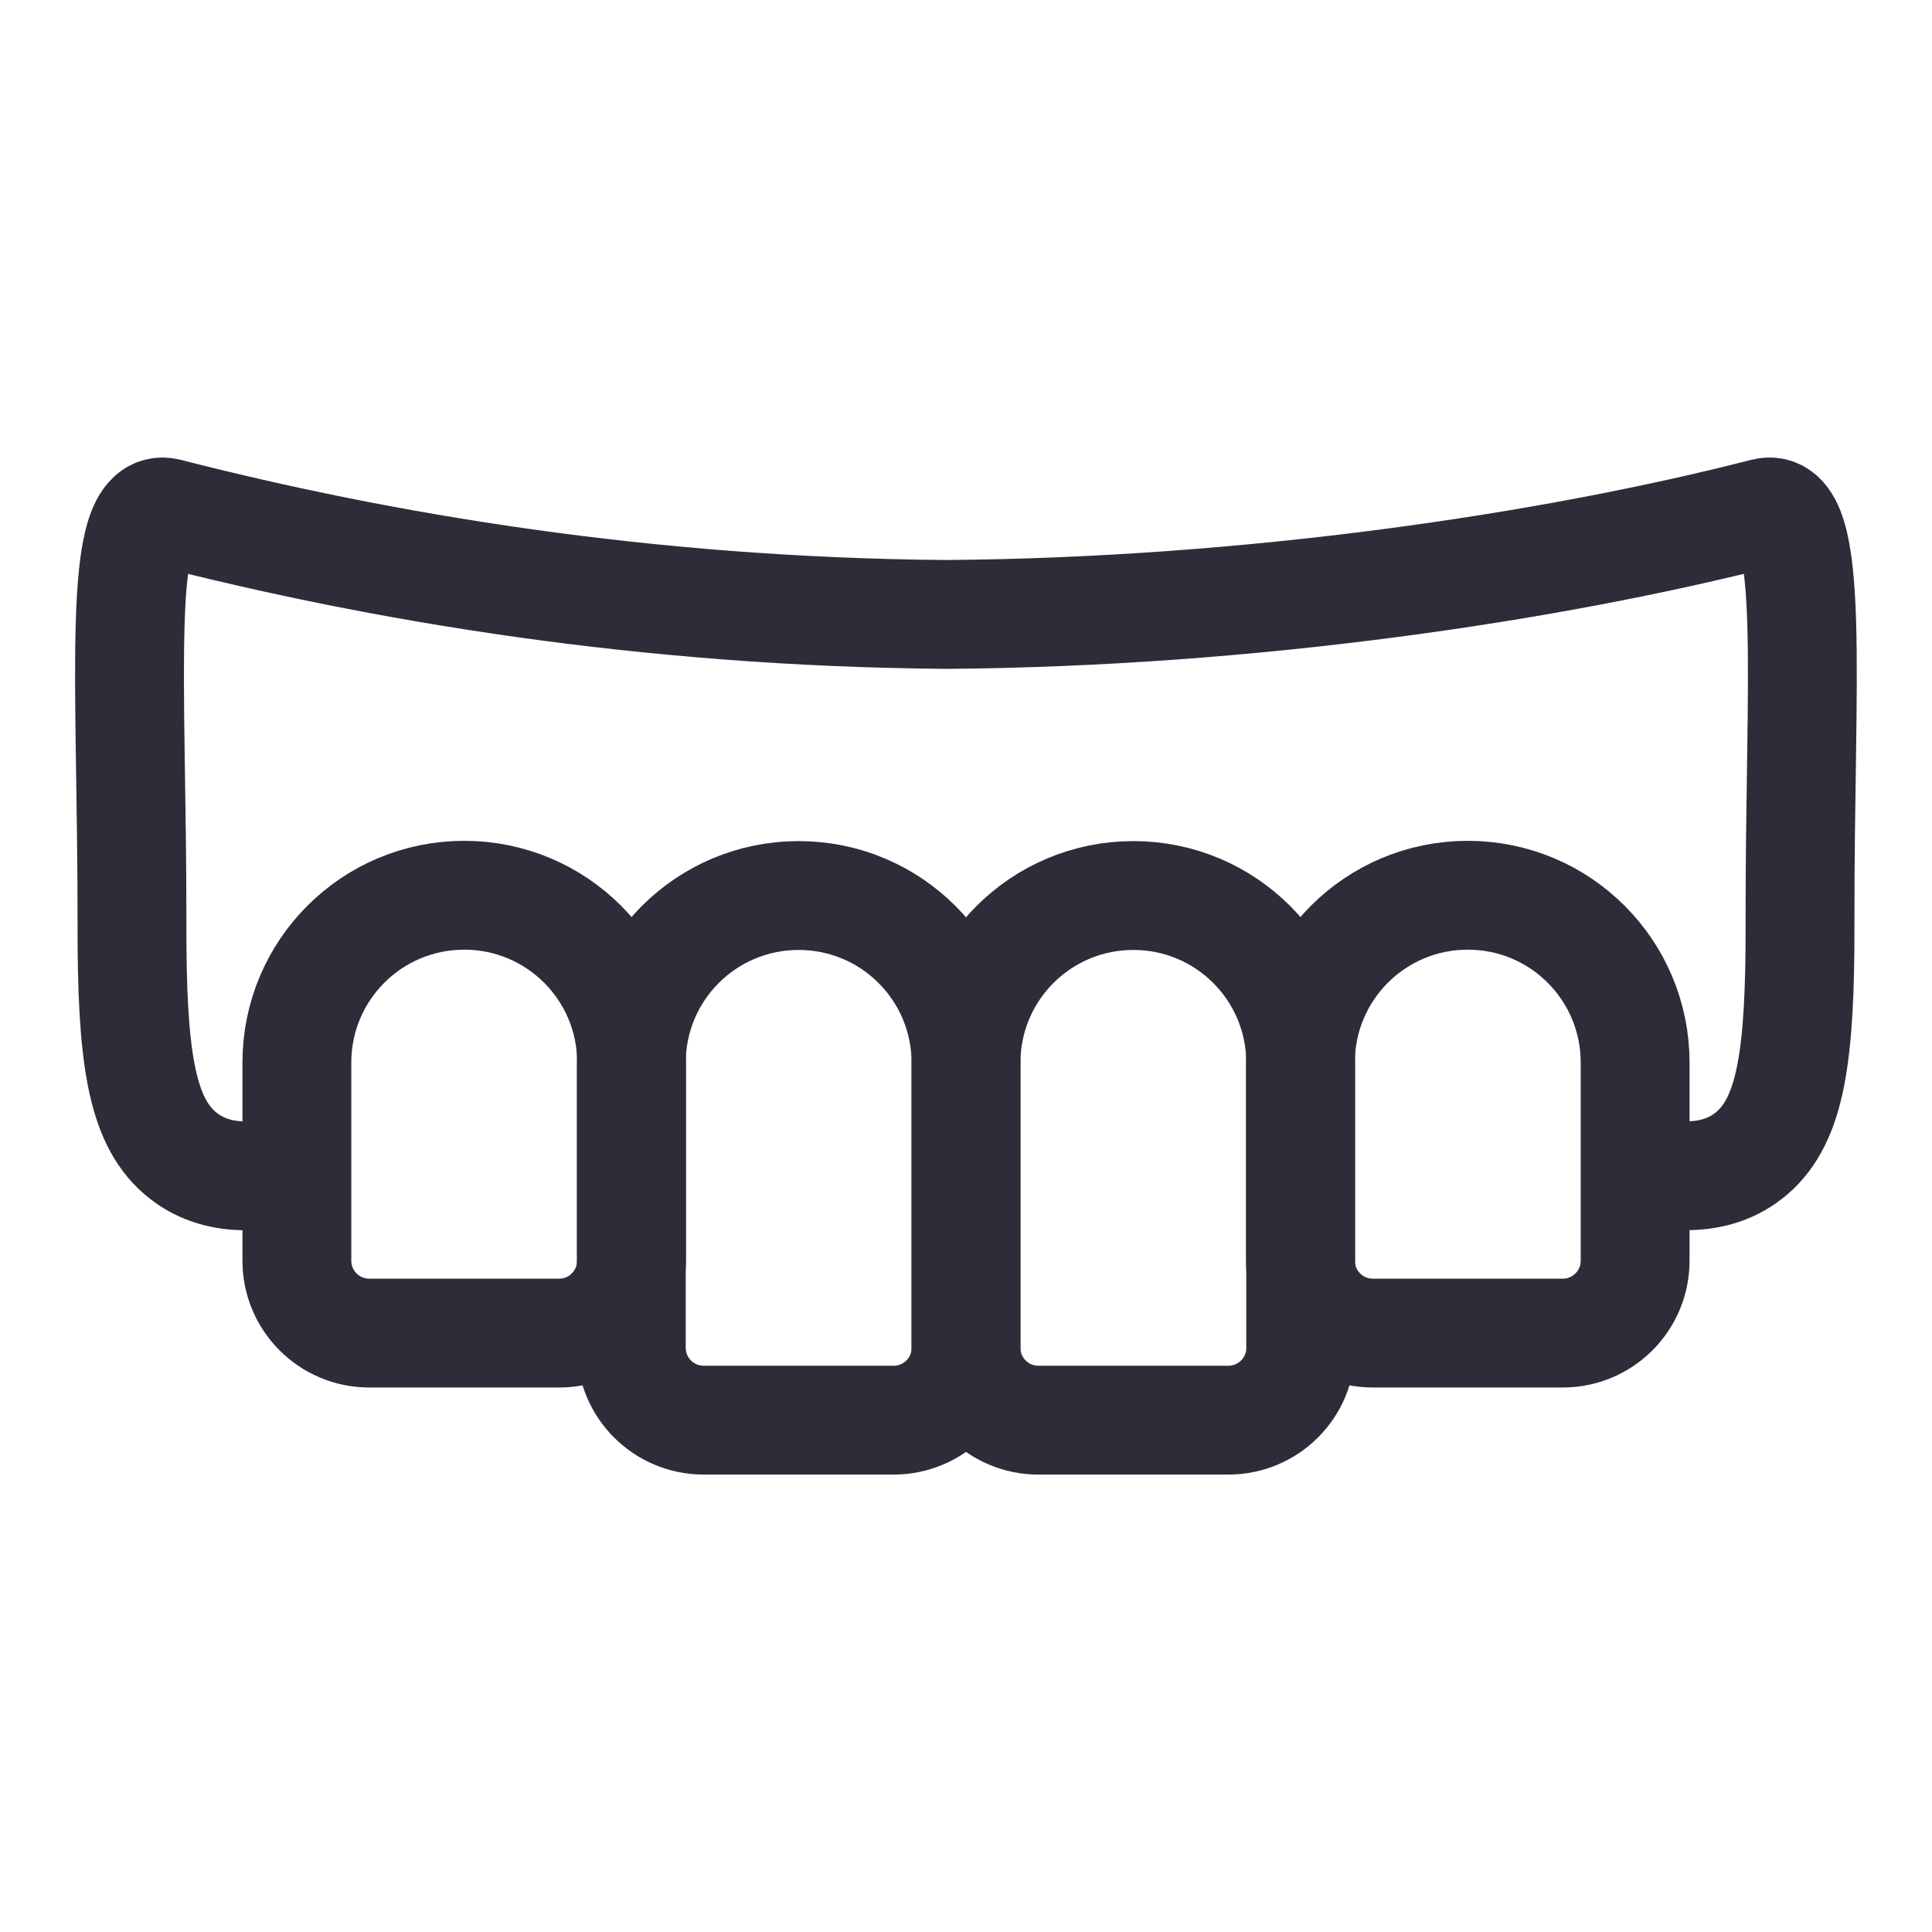
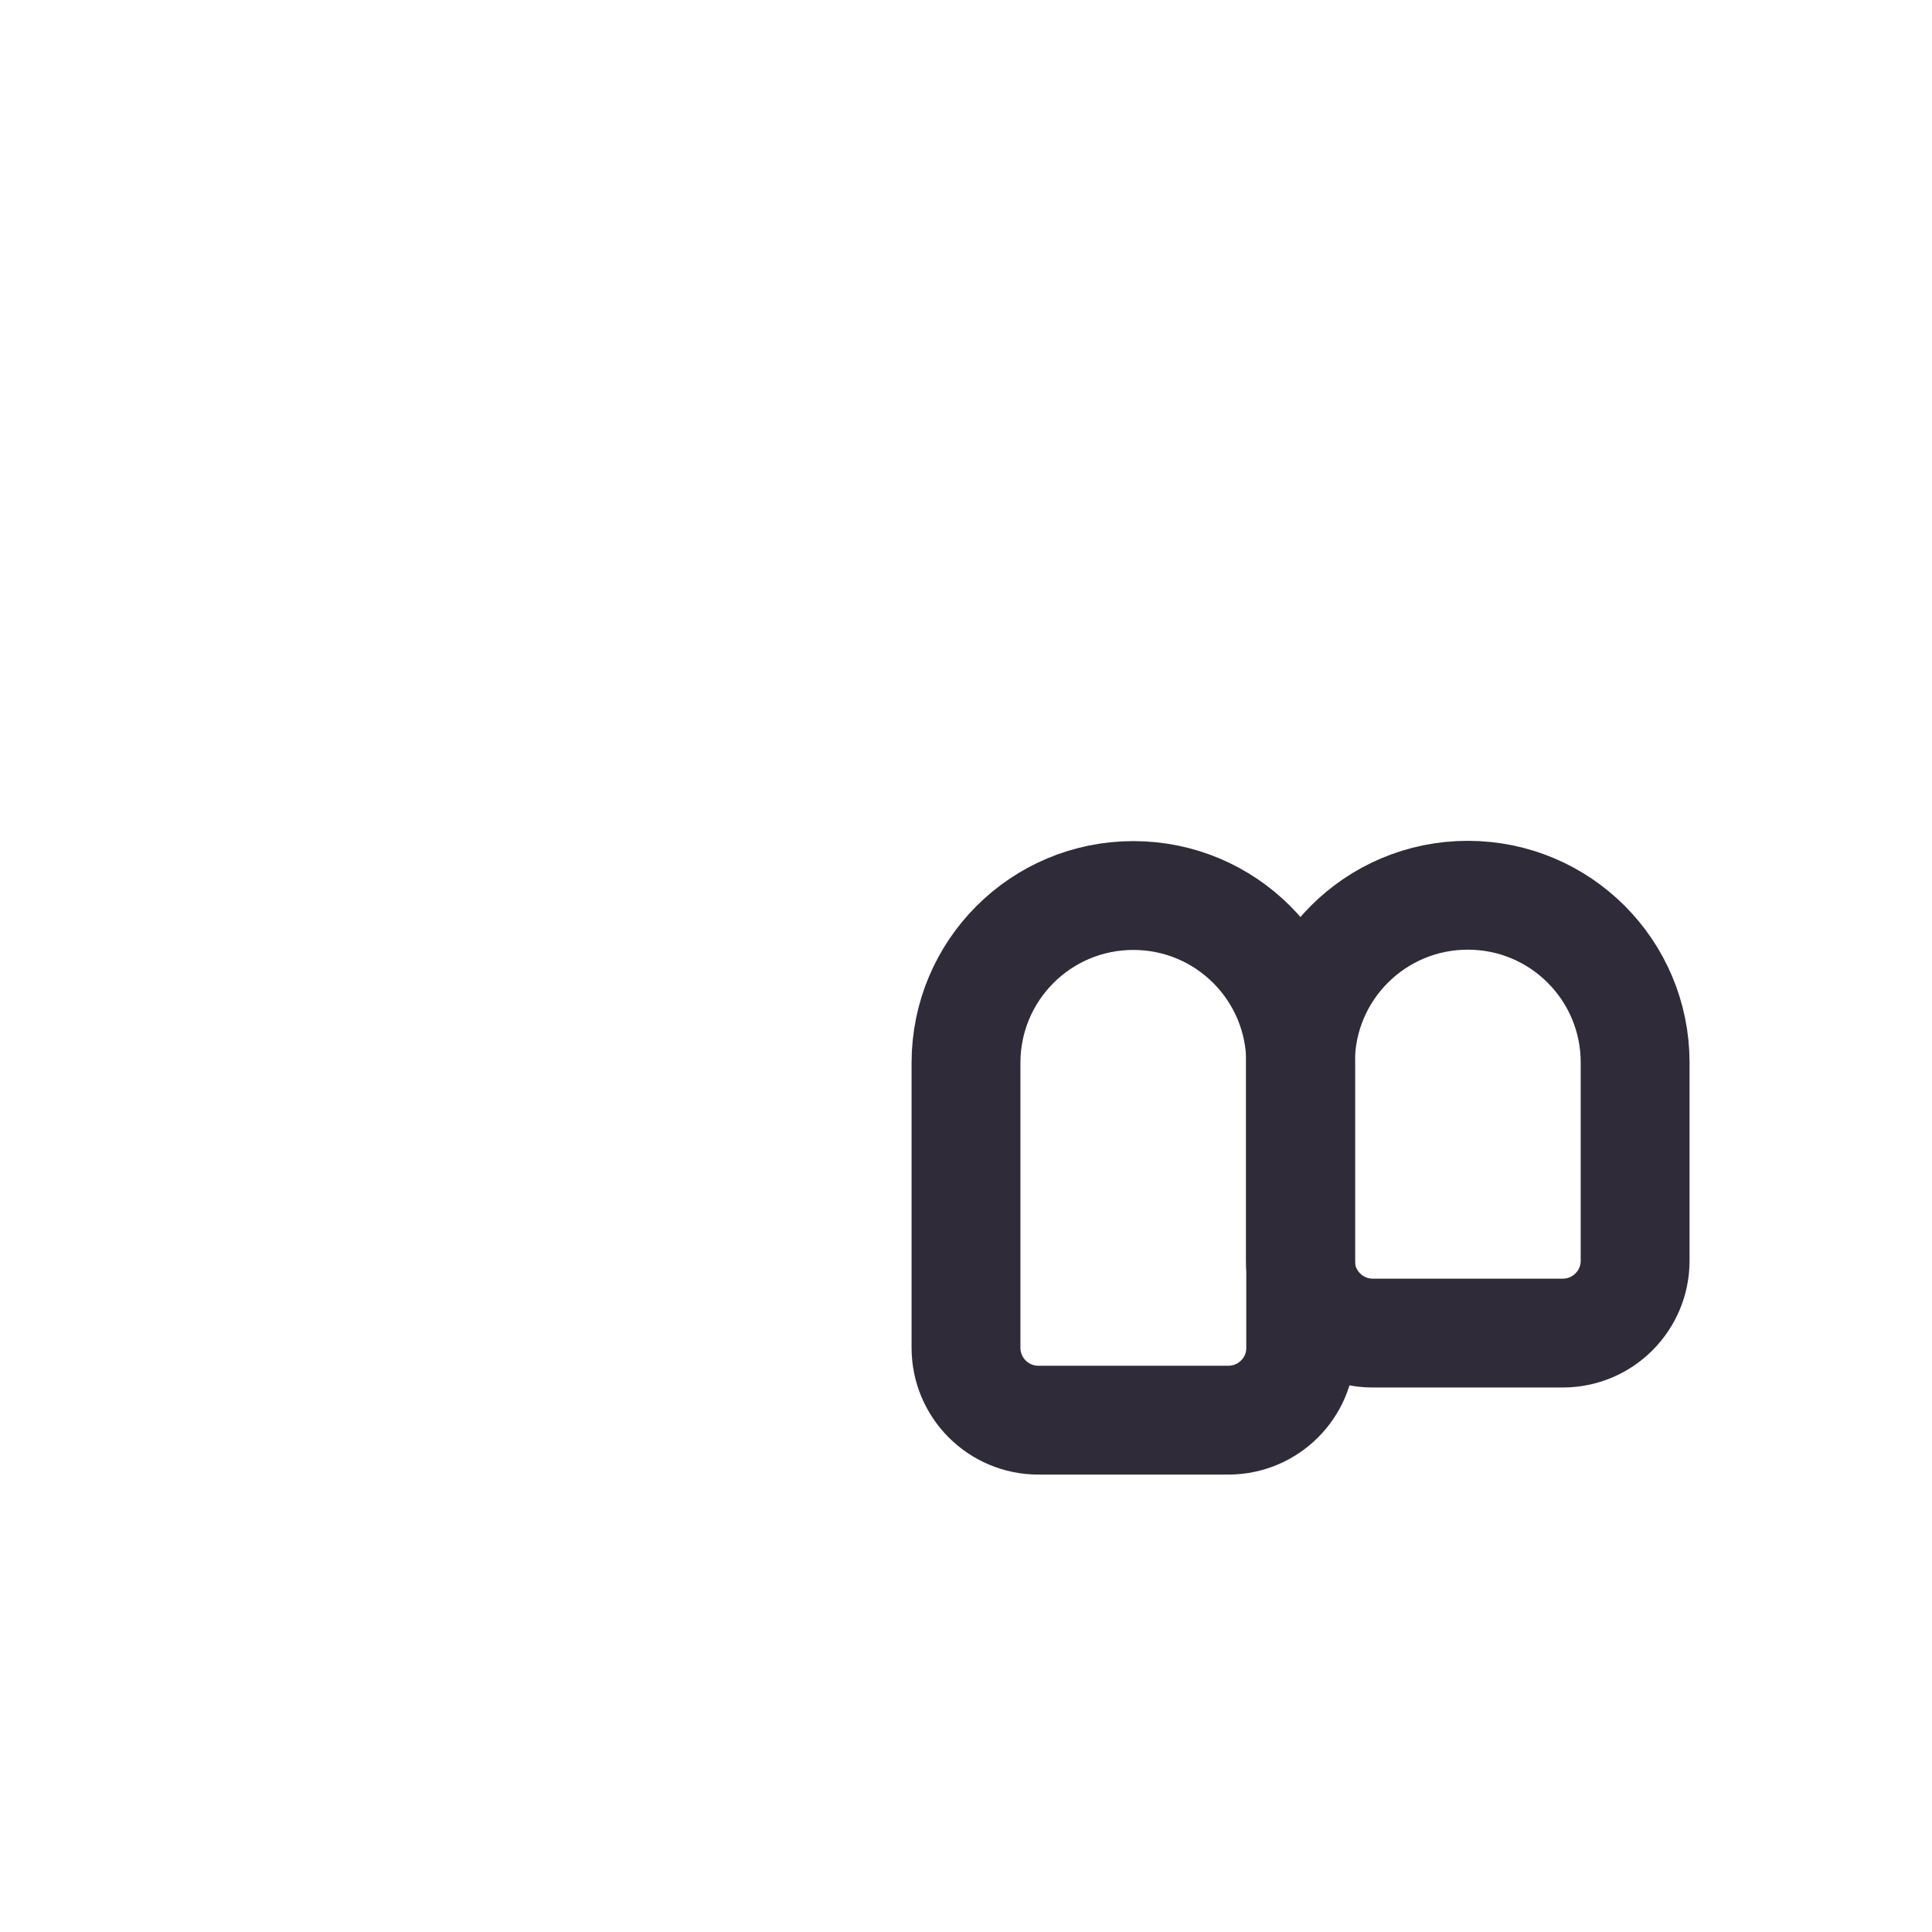
<svg xmlns="http://www.w3.org/2000/svg" id="Layer_1" x="0px" y="0px" viewBox="0 0 71 71" style="enable-background:new 0 0 71 71;" xml:space="preserve">
  <style type="text/css"> .st0{fill:none;stroke:#E2E2E2;stroke-width:0.25;stroke-miterlimit:10;} .st1{fill:#2F2B38;} .st2{fill:none;stroke:#FF491A;stroke-miterlimit:10;} .st3{fill:none;stroke:#2F2B38;stroke-width:2;stroke-miterlimit:10;} .st4{fill:none;stroke:#2F2B38;stroke-width:4;stroke-miterlimit:10;} .st5{fill:#EDEDF7;} .st6{fill:none;stroke:#EDEDF7;stroke-width:4;stroke-miterlimit:10;} .st7{fill:#088899;} .st8{fill:#FF491A;} </style>
-   <path class="st4" d="M32.84,52.19h-6.98c-1.47,0-2.66-1.19-2.66-2.66V39.06c0-3.4,2.75-6.15,6.15-6.15h0c3.4,0,6.15,2.75,6.15,6.15 v10.48C35.5,51,34.31,52.19,32.84,52.19z" />
  <path class="st4" d="M45.14,52.19h-6.98c-1.47,0-2.66-1.19-2.66-2.66V39.06c0-3.4,2.75-6.15,6.15-6.15h0c3.4,0,6.15,2.75,6.15,6.15 v10.48C47.8,51,46.61,52.19,45.14,52.19z" />
-   <path class="st4" d="M20.55,48.99h-6.98c-1.47,0-2.66-1.19-2.66-2.66v-7.28c0-3.4,2.75-6.15,6.15-6.15h0c3.4,0,6.15,2.75,6.15,6.15 v7.28C23.2,47.8,22.02,48.99,20.55,48.99z" />
  <path class="st4" d="M57.43,48.99h-6.98c-1.47,0-2.66-1.19-2.66-2.66v-7.28c0-3.4,2.75-6.15,6.15-6.15h0c3.4,0,6.15,2.75,6.15,6.15 v7.28C60.09,47.8,58.9,48.99,57.43,48.99z" />
-   <path class="st4" d="M60.09,42.9c1.09,0.33,2.92,0.66,4.3-0.53c1.43-1.24,1.77-3.58,1.76-8.44c-0.02-8.85,0.62-15.59-1.31-15.09 c-7.88,2.02-18.95,3.66-30.08,3.74c-11.07-0.09-20.75-1.73-28.6-3.74c-1.93-0.49-1.3,6.24-1.31,15.09c-0.01,4.85,0.33,7.2,1.76,8.44 c1.38,1.19,3.21,0.87,4.3,0.53" />
</svg>